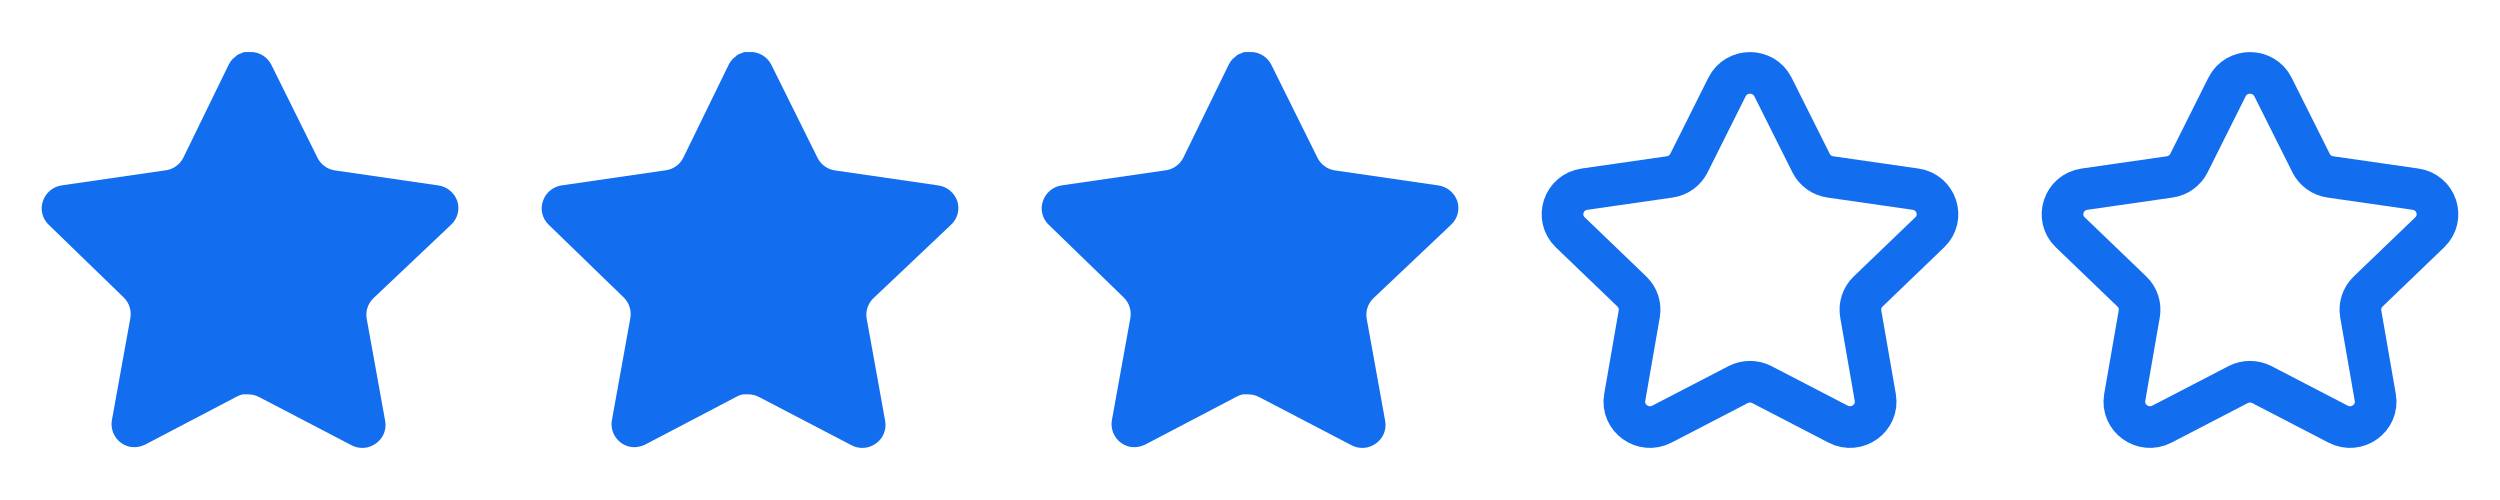
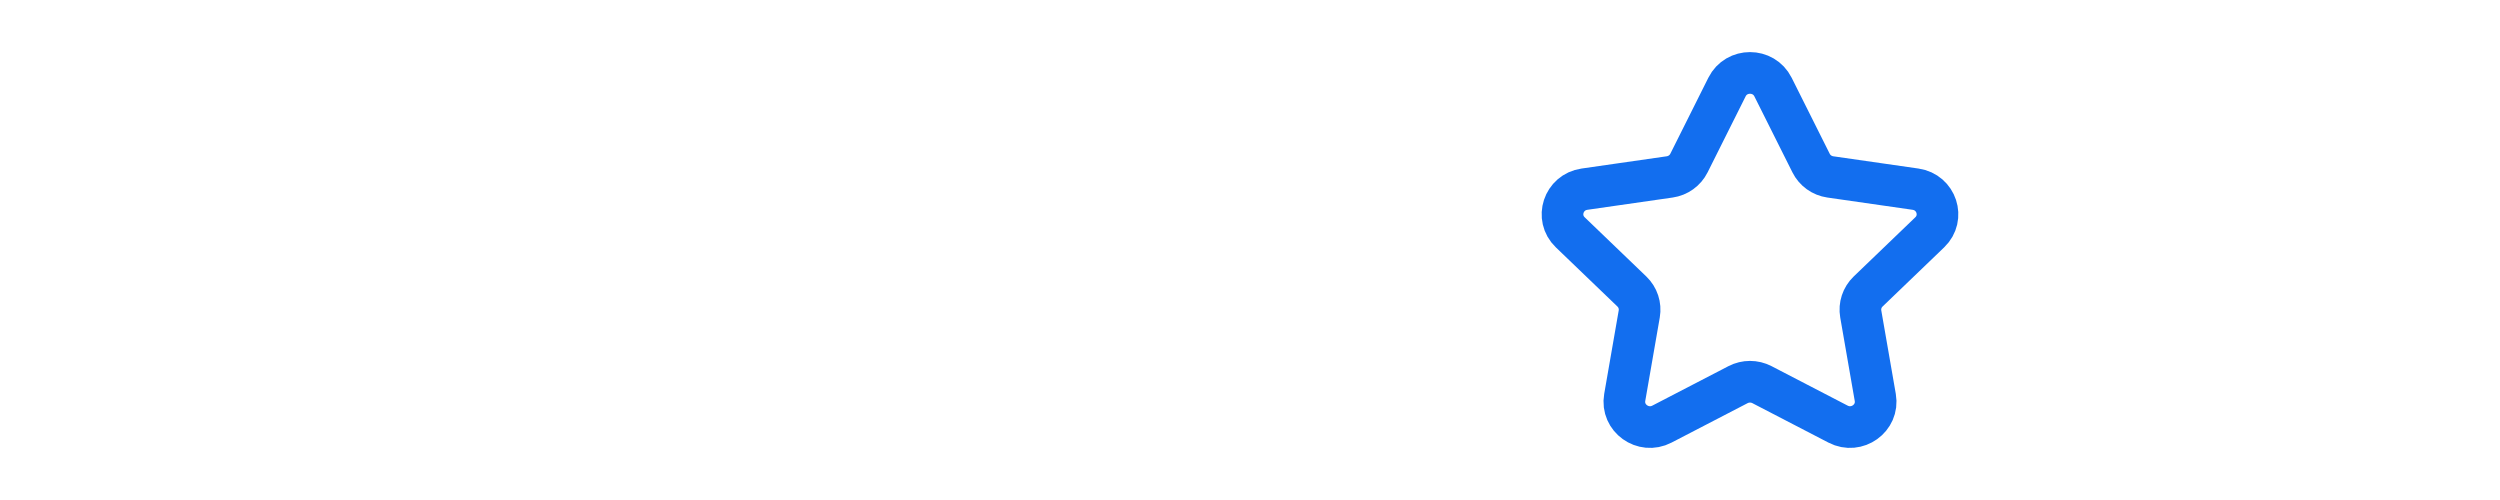
<svg xmlns="http://www.w3.org/2000/svg" width="90" height="18" viewBox="0 0 90 18" fill="none">
-   <path d="M13.439 10.74C13.245 10.928 13.156 11.2 13.2 11.467L13.867 15.158C13.923 15.47 13.791 15.787 13.529 15.967C13.273 16.155 12.931 16.177 12.652 16.027L9.33 14.295C9.214 14.233 9.086 14.2 8.955 14.197H8.752C8.681 14.207 8.612 14.23 8.549 14.264L5.227 16.005C5.062 16.087 4.876 16.117 4.694 16.087C4.25 16.003 3.954 15.581 4.027 15.134L4.694 11.444C4.738 11.175 4.649 10.901 4.455 10.71L1.747 8.085C1.52 7.865 1.441 7.535 1.545 7.237C1.645 6.941 1.902 6.724 2.212 6.675L5.939 6.134C6.223 6.105 6.472 5.933 6.599 5.678L8.242 2.31C8.281 2.235 8.331 2.166 8.392 2.107L8.459 2.055C8.494 2.016 8.535 1.984 8.58 1.958L8.662 1.927L8.789 1.875H9.105C9.387 1.904 9.635 2.073 9.765 2.325L11.429 5.678C11.549 5.923 11.782 6.093 12.052 6.134L15.779 6.675C16.094 6.72 16.357 6.938 16.462 7.237C16.56 7.538 16.475 7.868 16.244 8.085L13.439 10.74Z" fill="#126EEF" />
-   <path d="M31.439 10.74C31.245 10.928 31.156 11.2 31.2 11.467L31.867 15.158C31.923 15.47 31.791 15.787 31.529 15.967C31.273 16.155 30.931 16.177 30.652 16.027L27.33 14.295C27.214 14.233 27.086 14.2 26.955 14.197H26.752C26.681 14.207 26.612 14.23 26.549 14.264L23.227 16.005C23.062 16.087 22.876 16.117 22.694 16.087C22.25 16.003 21.954 15.581 22.027 15.134L22.694 11.444C22.738 11.175 22.649 10.901 22.455 10.71L19.747 8.085C19.52 7.865 19.441 7.535 19.545 7.237C19.645 6.941 19.902 6.724 20.212 6.675L23.939 6.134C24.223 6.105 24.472 5.933 24.599 5.678L26.242 2.31C26.281 2.235 26.331 2.166 26.392 2.107L26.459 2.055C26.494 2.016 26.535 1.984 26.58 1.958L26.662 1.927L26.789 1.875H27.105C27.387 1.904 27.635 2.073 27.765 2.325L29.429 5.678C29.549 5.923 29.782 6.093 30.052 6.134L33.779 6.675C34.094 6.72 34.357 6.938 34.462 7.237C34.56 7.538 34.475 7.868 34.244 8.085L31.439 10.74Z" fill="#126EEF" />
-   <path d="M49.439 10.74C49.245 10.928 49.156 11.2 49.2 11.467L49.867 15.158C49.923 15.47 49.791 15.787 49.529 15.967C49.273 16.155 48.931 16.177 48.652 16.027L45.33 14.295C45.214 14.233 45.086 14.2 44.955 14.197H44.752C44.681 14.207 44.612 14.23 44.549 14.264L41.227 16.005C41.062 16.087 40.876 16.117 40.694 16.087C40.25 16.003 39.954 15.581 40.027 15.134L40.694 11.444C40.738 11.175 40.649 10.901 40.455 10.71L37.747 8.085C37.52 7.865 37.441 7.535 37.545 7.237C37.645 6.941 37.902 6.724 38.212 6.675L41.939 6.134C42.223 6.105 42.472 5.933 42.599 5.678L44.242 2.31C44.281 2.235 44.331 2.166 44.392 2.107L44.459 2.055C44.494 2.016 44.535 1.984 44.58 1.958L44.662 1.927L44.789 1.875H45.105C45.387 1.904 45.635 2.073 45.765 2.325L47.429 5.678C47.549 5.923 47.782 6.093 48.052 6.134L51.779 6.675C52.094 6.72 52.357 6.938 52.462 7.237C52.56 7.538 52.475 7.868 52.244 8.085L49.439 10.74Z" fill="#126EEF" />
  <path fill-rule="evenodd" clip-rule="evenodd" d="M63.828 3.133L65.199 5.871C65.333 6.14 65.592 6.326 65.893 6.369L68.959 6.81C69.716 6.92 70.018 7.838 69.47 8.364L67.253 10.494C67.035 10.704 66.936 11.005 66.987 11.301L67.51 14.308C67.639 15.052 66.847 15.62 66.17 15.268L63.43 13.847C63.161 13.708 62.84 13.708 62.57 13.847L59.83 15.268C59.153 15.62 58.361 15.052 58.49 14.308L59.013 11.301C59.064 11.005 58.965 10.704 58.747 10.494L56.53 8.364C55.982 7.838 56.283 6.92 57.041 6.81L60.107 6.369C60.408 6.326 60.668 6.14 60.802 5.871L62.172 3.133C62.511 2.456 63.489 2.456 63.828 3.133Z" stroke="#126EEF" stroke-width="1.5" stroke-linecap="round" stroke-linejoin="round" />
-   <path fill-rule="evenodd" clip-rule="evenodd" d="M81.828 3.133L83.199 5.871C83.333 6.14 83.592 6.326 83.893 6.369L86.959 6.81C87.716 6.92 88.018 7.838 87.47 8.364L85.253 10.494C85.035 10.704 84.936 11.005 84.987 11.301L85.51 14.308C85.639 15.052 84.847 15.62 84.17 15.268L81.43 13.847C81.161 13.708 80.84 13.708 80.57 13.847L77.83 15.268C77.153 15.62 76.361 15.052 76.49 14.308L77.013 11.301C77.064 11.005 76.965 10.704 76.747 10.494L74.53 8.364C73.982 7.838 74.284 6.92 75.041 6.81L78.107 6.369C78.408 6.326 78.668 6.14 78.802 5.871L80.172 3.133C80.511 2.456 81.489 2.456 81.828 3.133Z" stroke="#126EEF" stroke-width="1.5" stroke-linecap="round" stroke-linejoin="round" />
</svg>